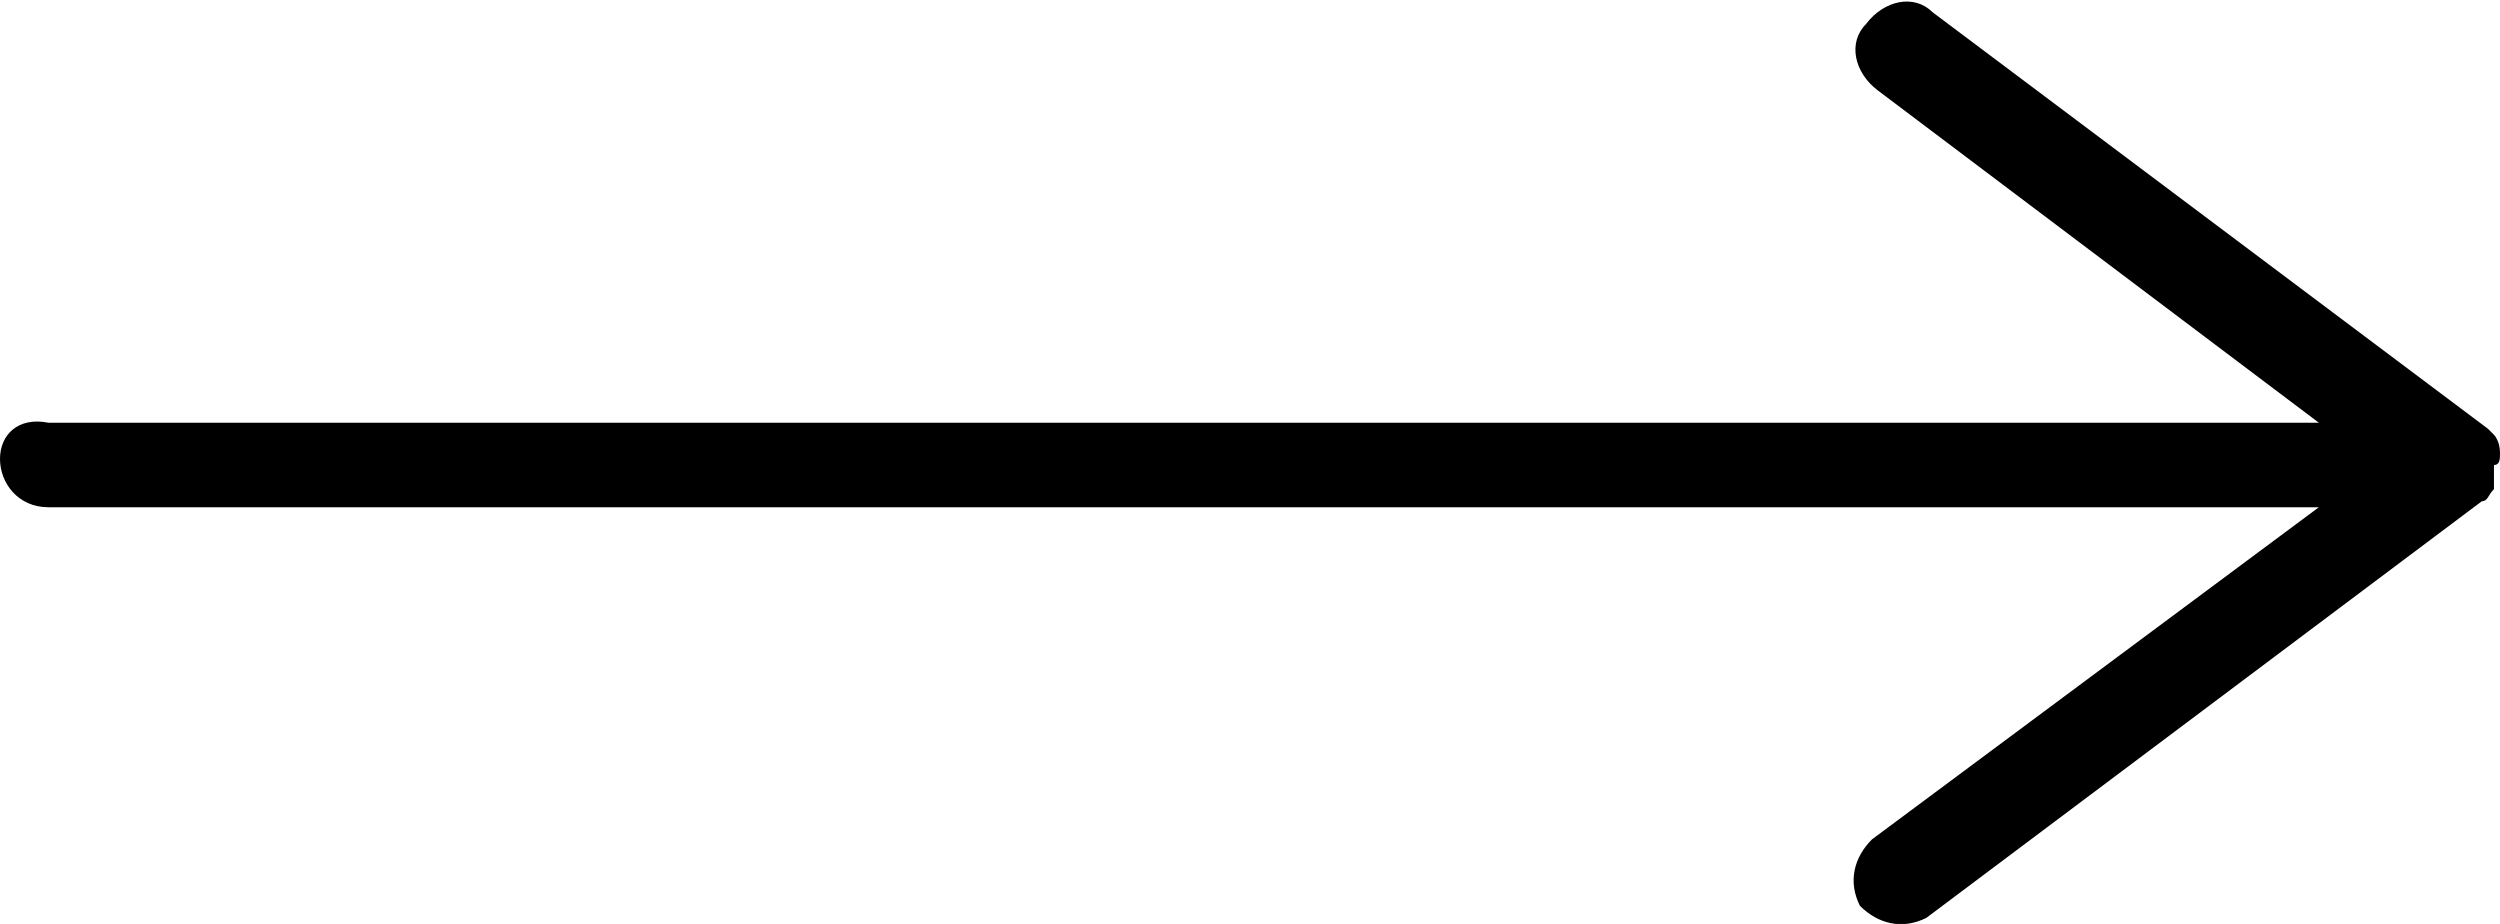
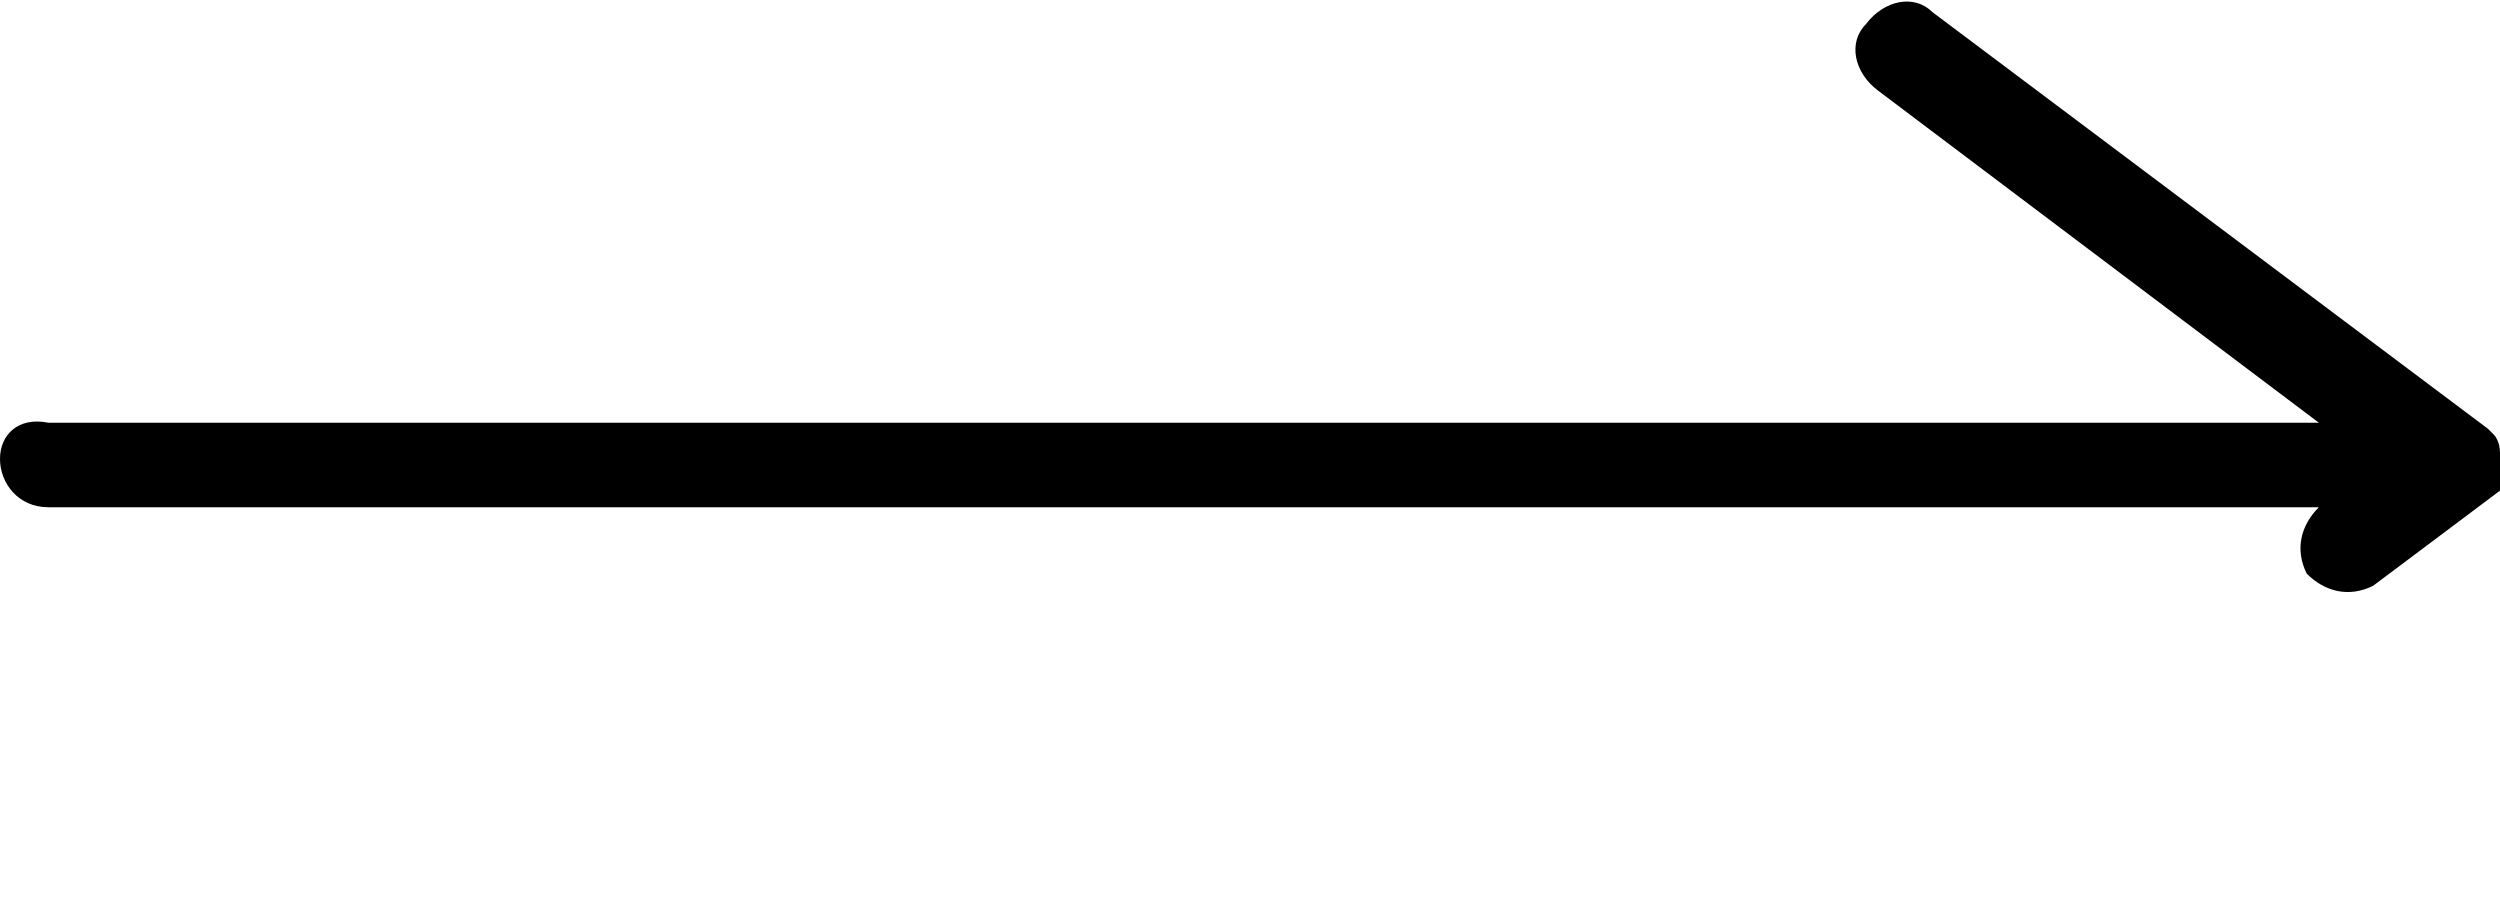
<svg xmlns="http://www.w3.org/2000/svg" version="1.1" id="Capa_1" x="0px" y="0px" viewBox="0 0 41.4 15.3" style="enable-background:new 0 0 41.4 15.3;" xml:space="preserve">
-   <path id="Trazado_51" d="M41.4,7.5C41.4,7.5,41.4,7.5,41.4,7.5c0-0.2-0.1-0.3-0.1-0.3l0,0c0,0-0.1-0.1-0.1-0.1L32,0.2  c-0.3-0.3-0.8-0.2-1.1,0.2c-0.3,0.3-0.2,0.8,0.2,1.1l7.3,5.5H0.8C0.3,6.9,0,7.2,0,7.6c0,0.4,0.3,0.8,0.8,0.8h37.6L31,13.9  c-0.3,0.3-0.4,0.7-0.2,1.1c0,0,0,0,0,0l0,0c0.3,0.3,0.7,0.4,1.1,0.2c0,0,0,0,0,0l9.2-6.9l0,0c0.1,0,0.1-0.1,0.2-0.2c0,0,0-0.1,0-0.1  l0-0.1V7.7C41.4,7.7,41.4,7.6,41.4,7.5z" />
+   <path id="Trazado_51" d="M41.4,7.5C41.4,7.5,41.4,7.5,41.4,7.5c0-0.2-0.1-0.3-0.1-0.3l0,0c0,0-0.1-0.1-0.1-0.1L32,0.2  c-0.3-0.3-0.8-0.2-1.1,0.2c-0.3,0.3-0.2,0.8,0.2,1.1l7.3,5.5H0.8C0.3,6.9,0,7.2,0,7.6c0,0.4,0.3,0.8,0.8,0.8h37.6c-0.3,0.3-0.4,0.7-0.2,1.1c0,0,0,0,0,0l0,0c0.3,0.3,0.7,0.4,1.1,0.2c0,0,0,0,0,0l9.2-6.9l0,0c0.1,0,0.1-0.1,0.2-0.2c0,0,0-0.1,0-0.1  l0-0.1V7.7C41.4,7.7,41.4,7.6,41.4,7.5z" />
</svg>